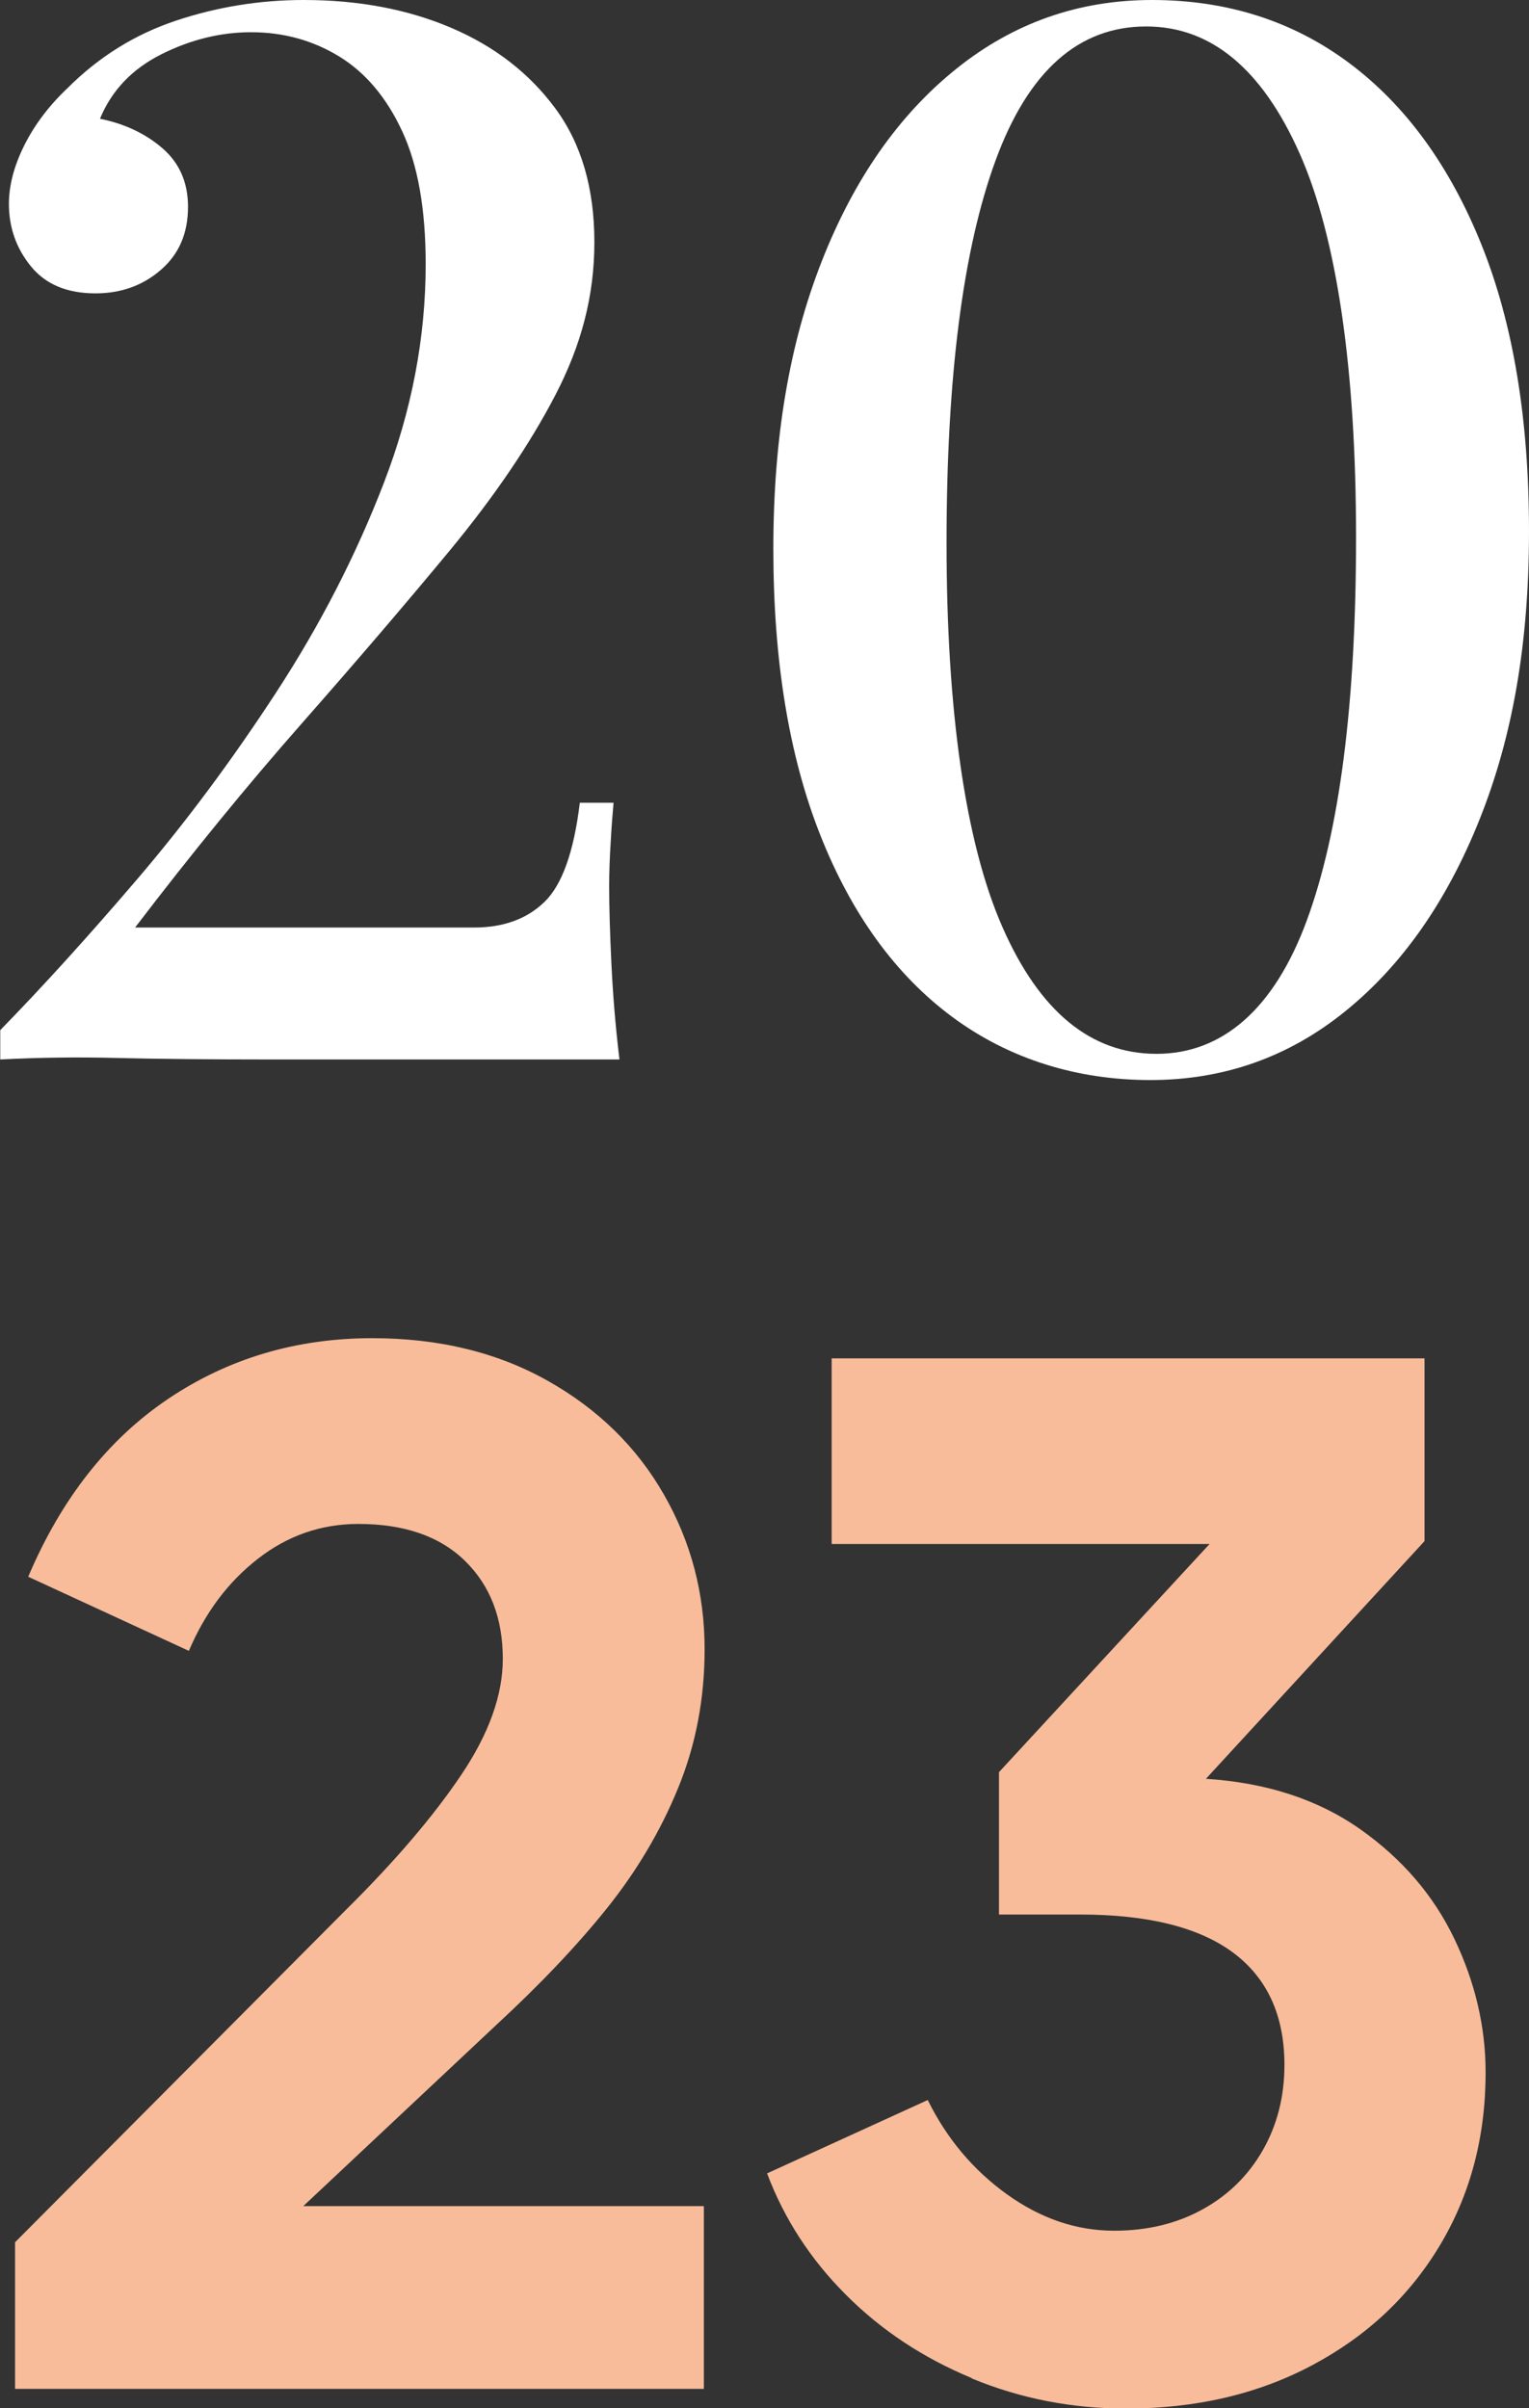
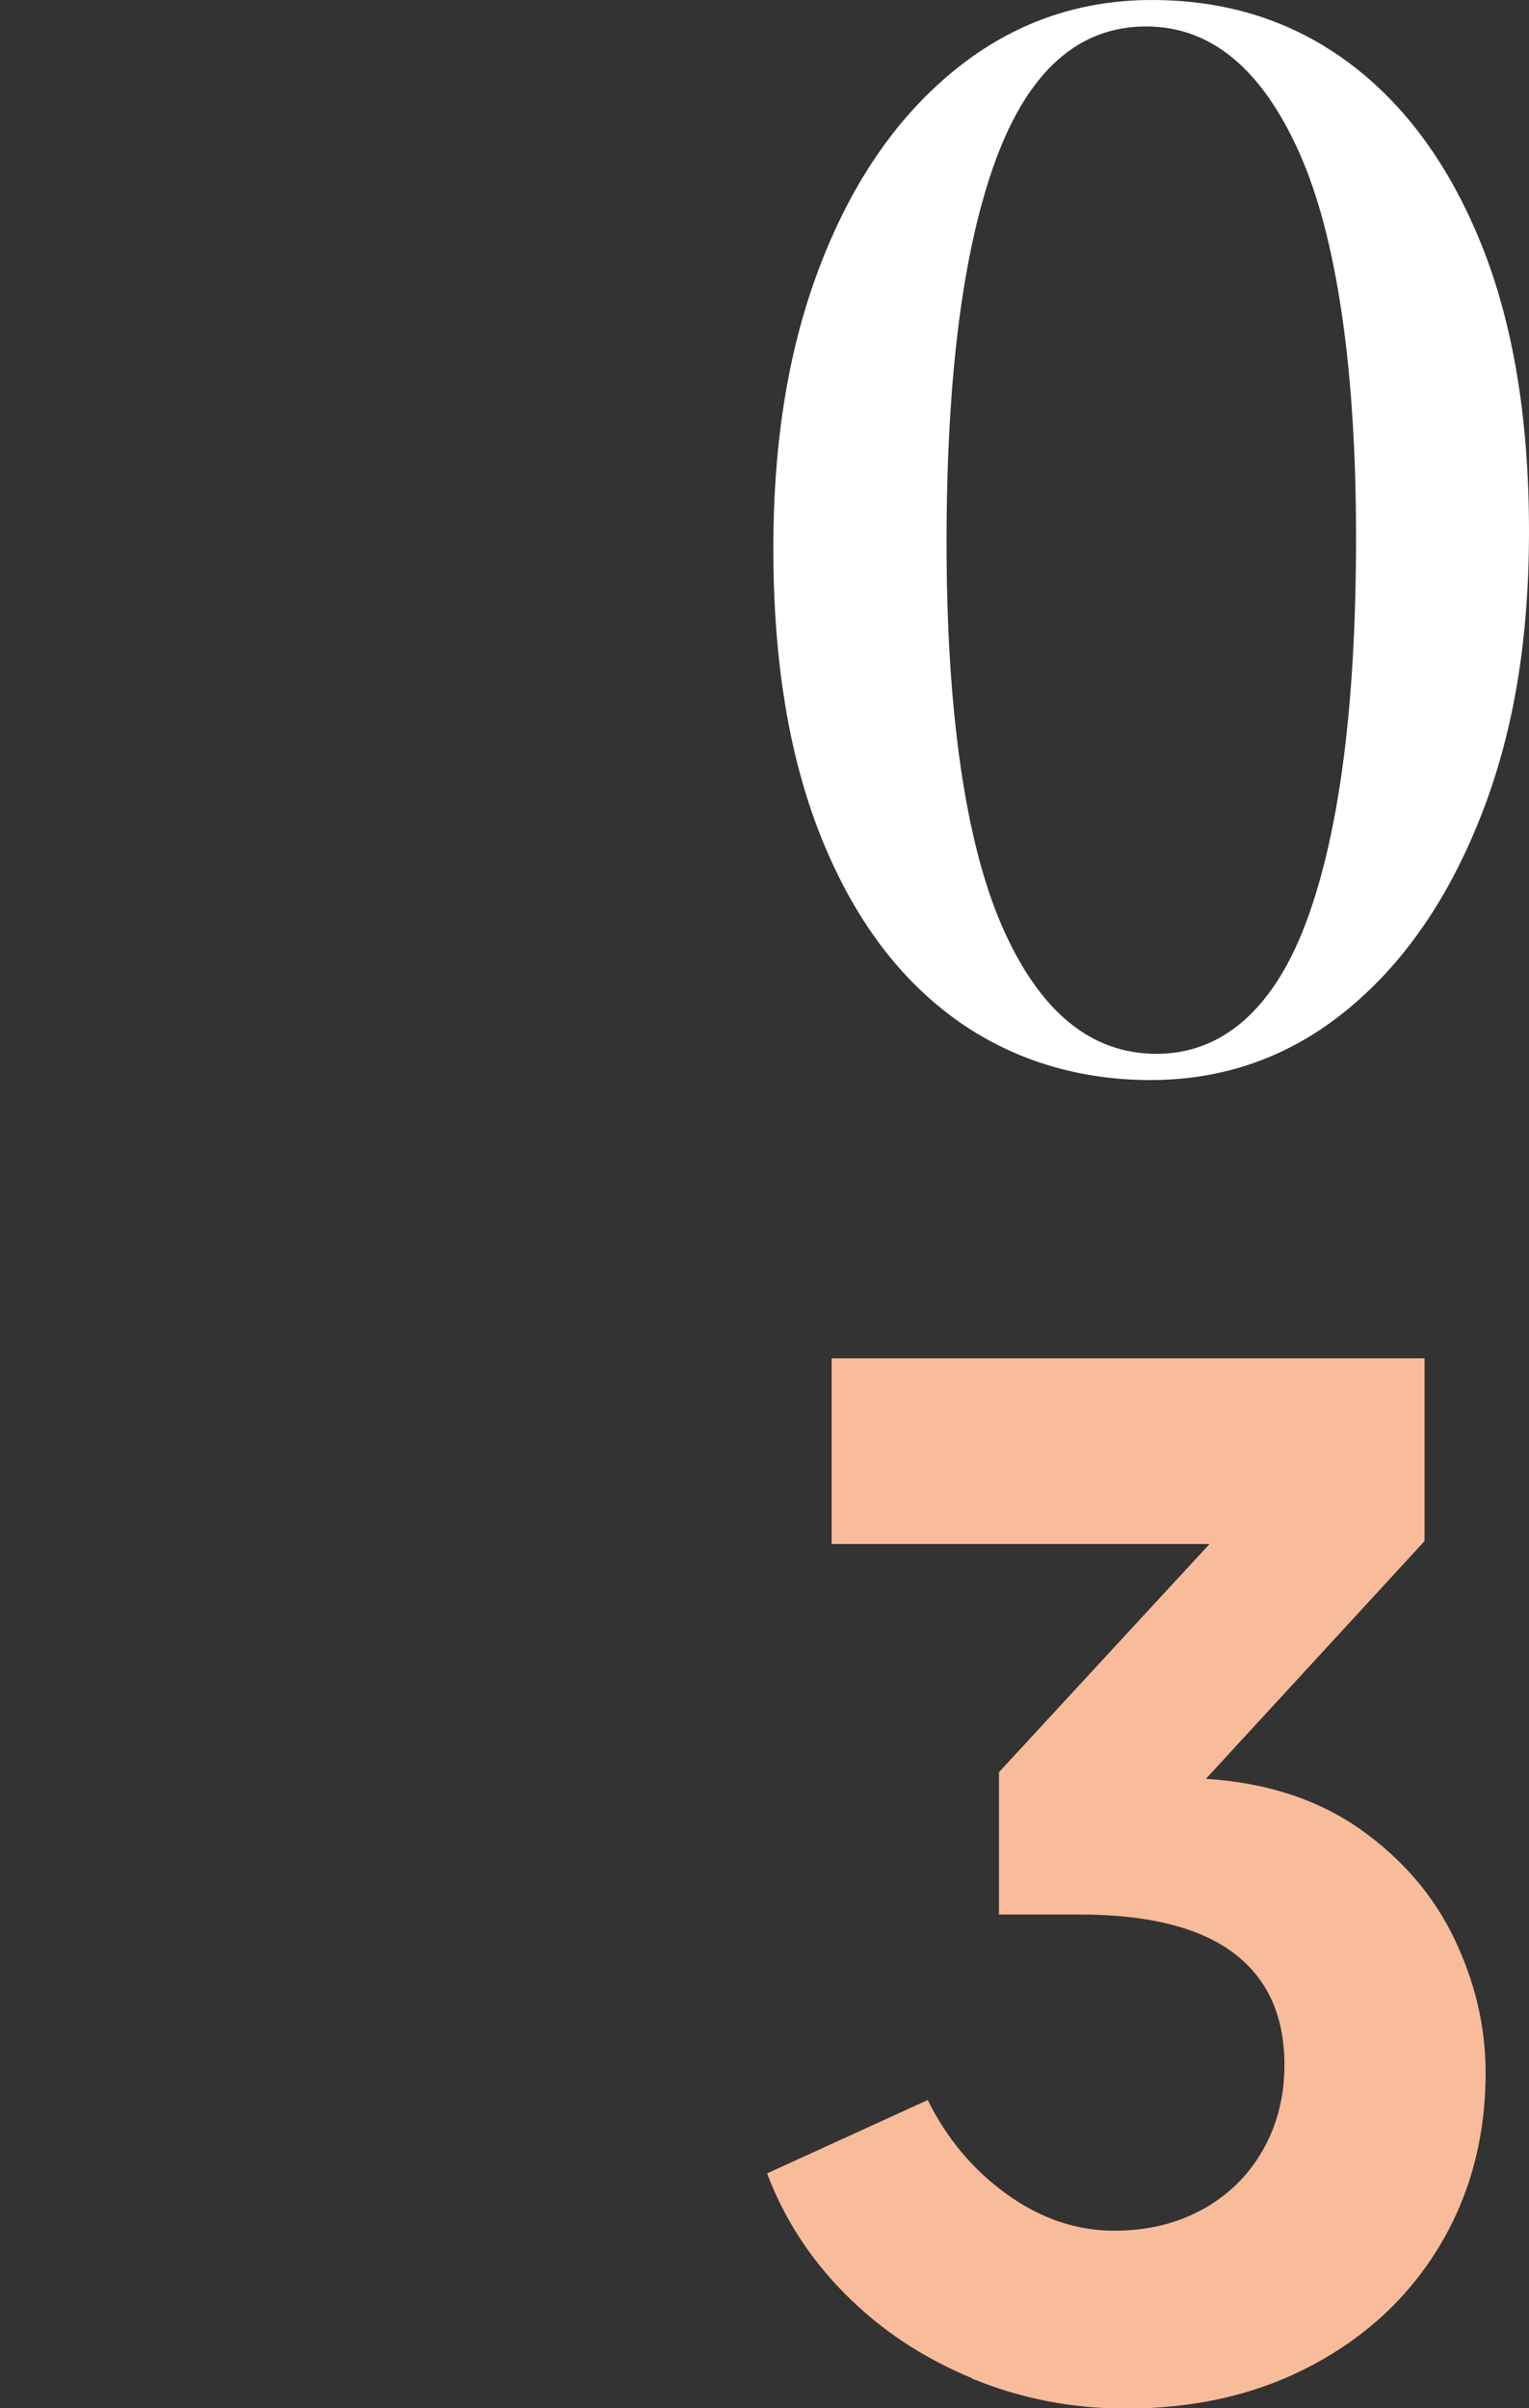
<svg xmlns="http://www.w3.org/2000/svg" id="Calque_2" data-name="Calque 2" viewBox="0 0 121.91 192">
  <rect x="0" y="0" width="121.91" height="192" fill="#333333" stroke="none" />
  <defs>
    <style>
      .cls-1 {
        fill: #f8bc9a;
      }

      .cls-1, .cls-2 {
        stroke-width: 0px;
      }

      .cls-2 {
        fill: #fff;
      }
    </style>
  </defs>
  <g id="Calque_1-2" data-name="Calque 1">
    <g>
-       <path class="cls-2" d="M24.22,0c4.37,0,8.29.74,11.76,2.22,3.47,1.48,6.24,3.63,8.31,6.44,2.07,2.81,3.1,6.36,3.1,10.65s-1.04,8.19-3.1,12.17c-2.07,3.98-4.88,8.11-8.42,12.4-3.55,4.29-7.49,8.89-11.82,13.81s-8.76,10.34-13.28,16.26h27.03c2.34,0,4.21-.68,5.62-2.05,1.4-1.36,2.34-4,2.81-7.9h2.69c-.08.86-.16,1.91-.23,3.16-.08,1.25-.12,2.42-.12,3.51,0,1.64.06,3.71.18,6.2.12,2.5.33,5.03.64,7.6h-27.49c-5.15,0-9.32-.04-12.52-.12-3.2-.08-6.32-.04-9.36.12v-2.34c3.35-3.43,6.98-7.43,10.88-11.99,3.9-4.56,7.6-9.54,11.11-14.92,3.51-5.38,6.38-10.96,8.6-16.73,2.22-5.77,3.33-11.58,3.33-17.43,0-4.37-.62-7.9-1.87-10.59-1.25-2.69-2.92-4.68-5.03-5.97-2.11-1.29-4.45-1.93-7.02-1.93-2.42,0-4.8.58-7.14,1.75-2.34,1.17-3.98,2.89-4.91,5.15,1.95.39,3.61,1.17,4.97,2.34,1.36,1.17,2.05,2.73,2.05,4.68,0,2.11-.72,3.78-2.17,5.03-1.44,1.25-3.18,1.87-5.21,1.87-2.26,0-3.98-.72-5.15-2.16-1.17-1.44-1.75-3.1-1.75-4.97,0-1.48.41-3.04,1.23-4.68.82-1.64,1.97-3.16,3.45-4.56,2.5-2.5,5.38-4.29,8.66-5.38,3.28-1.09,6.67-1.64,10.18-1.64Z" />
      <path class="cls-2" d="M91.84,0c6.01,0,11.25,1.68,15.74,5.03,4.48,3.35,8,8.17,10.53,14.45,2.53,6.28,3.8,13.9,3.8,22.87s-1.31,16.38-3.92,22.93c-2.61,6.55-6.18,11.66-10.71,15.33-4.52,3.67-9.71,5.5-15.56,5.5s-11.27-1.68-15.79-5.03c-4.52-3.35-8.03-8.19-10.53-14.51-2.5-6.32-3.74-13.92-3.74-22.81s1.29-16.38,3.86-22.93c2.57-6.55,6.14-11.66,10.71-15.33,4.56-3.67,9.77-5.5,15.62-5.5ZM91.38,2.11c-5.38,0-9.38,3.55-11.99,10.65-2.61,7.1-3.92,17.28-3.92,30.54s1.48,23.85,4.45,30.6c2.96,6.75,7.06,10.12,12.29,10.12s9.38-3.55,11.99-10.65c2.61-7.1,3.92-17.28,3.92-30.54s-1.5-23.85-4.5-30.6c-3-6.75-7.08-10.12-12.23-10.12Z" />
-       <path class="cls-1" d="M1.2,178.77l26.38-26.5c3.9-3.86,6.96-7.44,9.18-10.74,2.22-3.29,3.33-6.39,3.33-9.27,0-3.24-1-5.84-3.01-7.81-2.01-1.97-4.85-2.95-8.51-2.95-2.96,0-5.64.93-8.01,2.78-2.38,1.85-4.21,4.3-5.5,7.34l-12.81-5.91c2.65-6.24,6.38-10.97,11.17-14.19s10.22-4.83,16.26-4.83c5.3,0,9.96,1.13,13.98,3.39,4.02,2.26,7.11,5.29,9.27,9.07,2.17,3.78,3.25,7.9,3.25,12.34,0,3.94-.7,7.62-2.11,11.06-1.4,3.43-3.31,6.64-5.7,9.62s-5.35,6.09-8.86,9.33l-15.33,14.39h31.94v14.57H1.2v-11.7Z" />
      <path class="cls-1" d="M77.48,189.6c-3.86-1.6-7.21-3.81-10.03-6.64-2.83-2.83-4.92-6.05-6.29-9.68l12.81-5.85c1.52,3.08,3.63,5.59,6.32,7.52,2.69,1.93,5.54,2.9,8.54,2.9,2.65,0,5-.57,7.05-1.7,2.05-1.13,3.65-2.7,4.8-4.71,1.15-2.01,1.73-4.28,1.73-6.81,0-3.94-1.37-6.92-4.09-8.95-2.73-2.03-6.81-3.04-12.23-3.04h-6.44v-11.35l16.79-18.19h-30.13v-14.8h47.27v14.57l-17.43,18.95c4.84.31,8.93,1.65,12.29,4.01,3.35,2.36,5.86,5.28,7.52,8.75,1.66,3.47,2.49,7.02,2.49,10.65,0,5.15-1.22,9.75-3.66,13.81-2.44,4.06-5.83,7.23-10.18,9.54s-9.29,3.45-14.83,3.45c-4.33,0-8.42-.8-12.29-2.4Z" />
    </g>
  </g>
</svg>